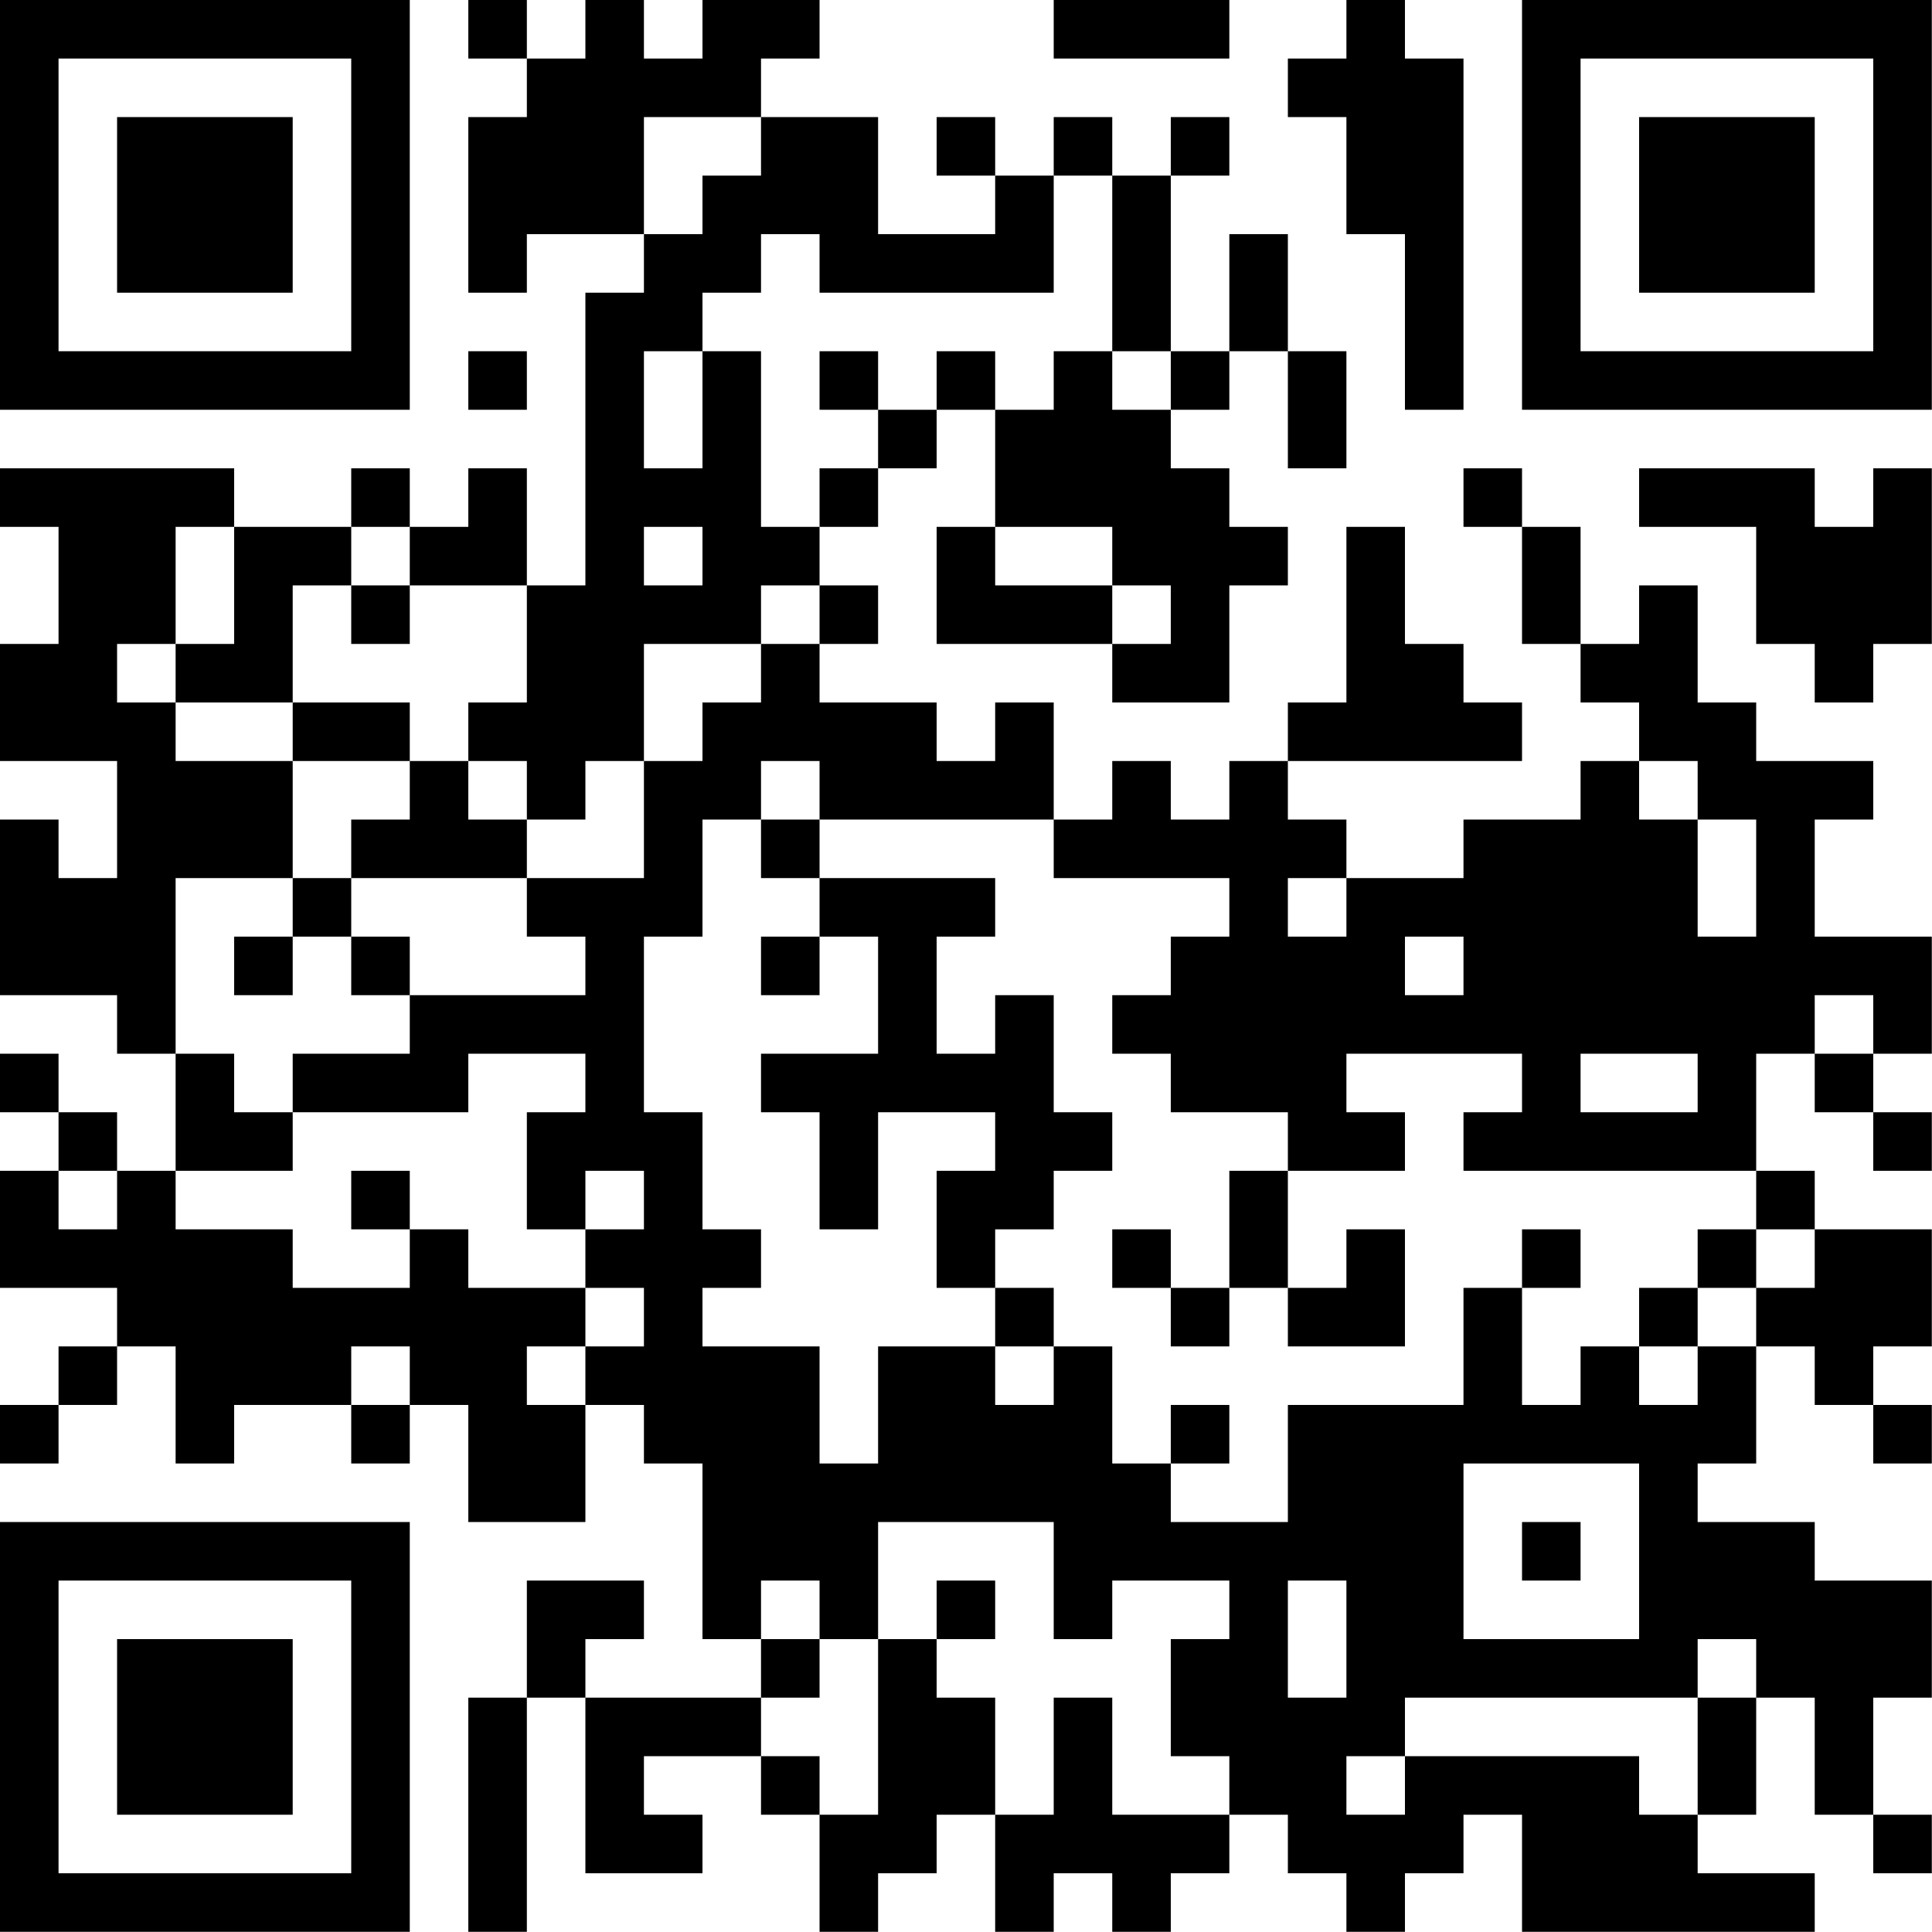
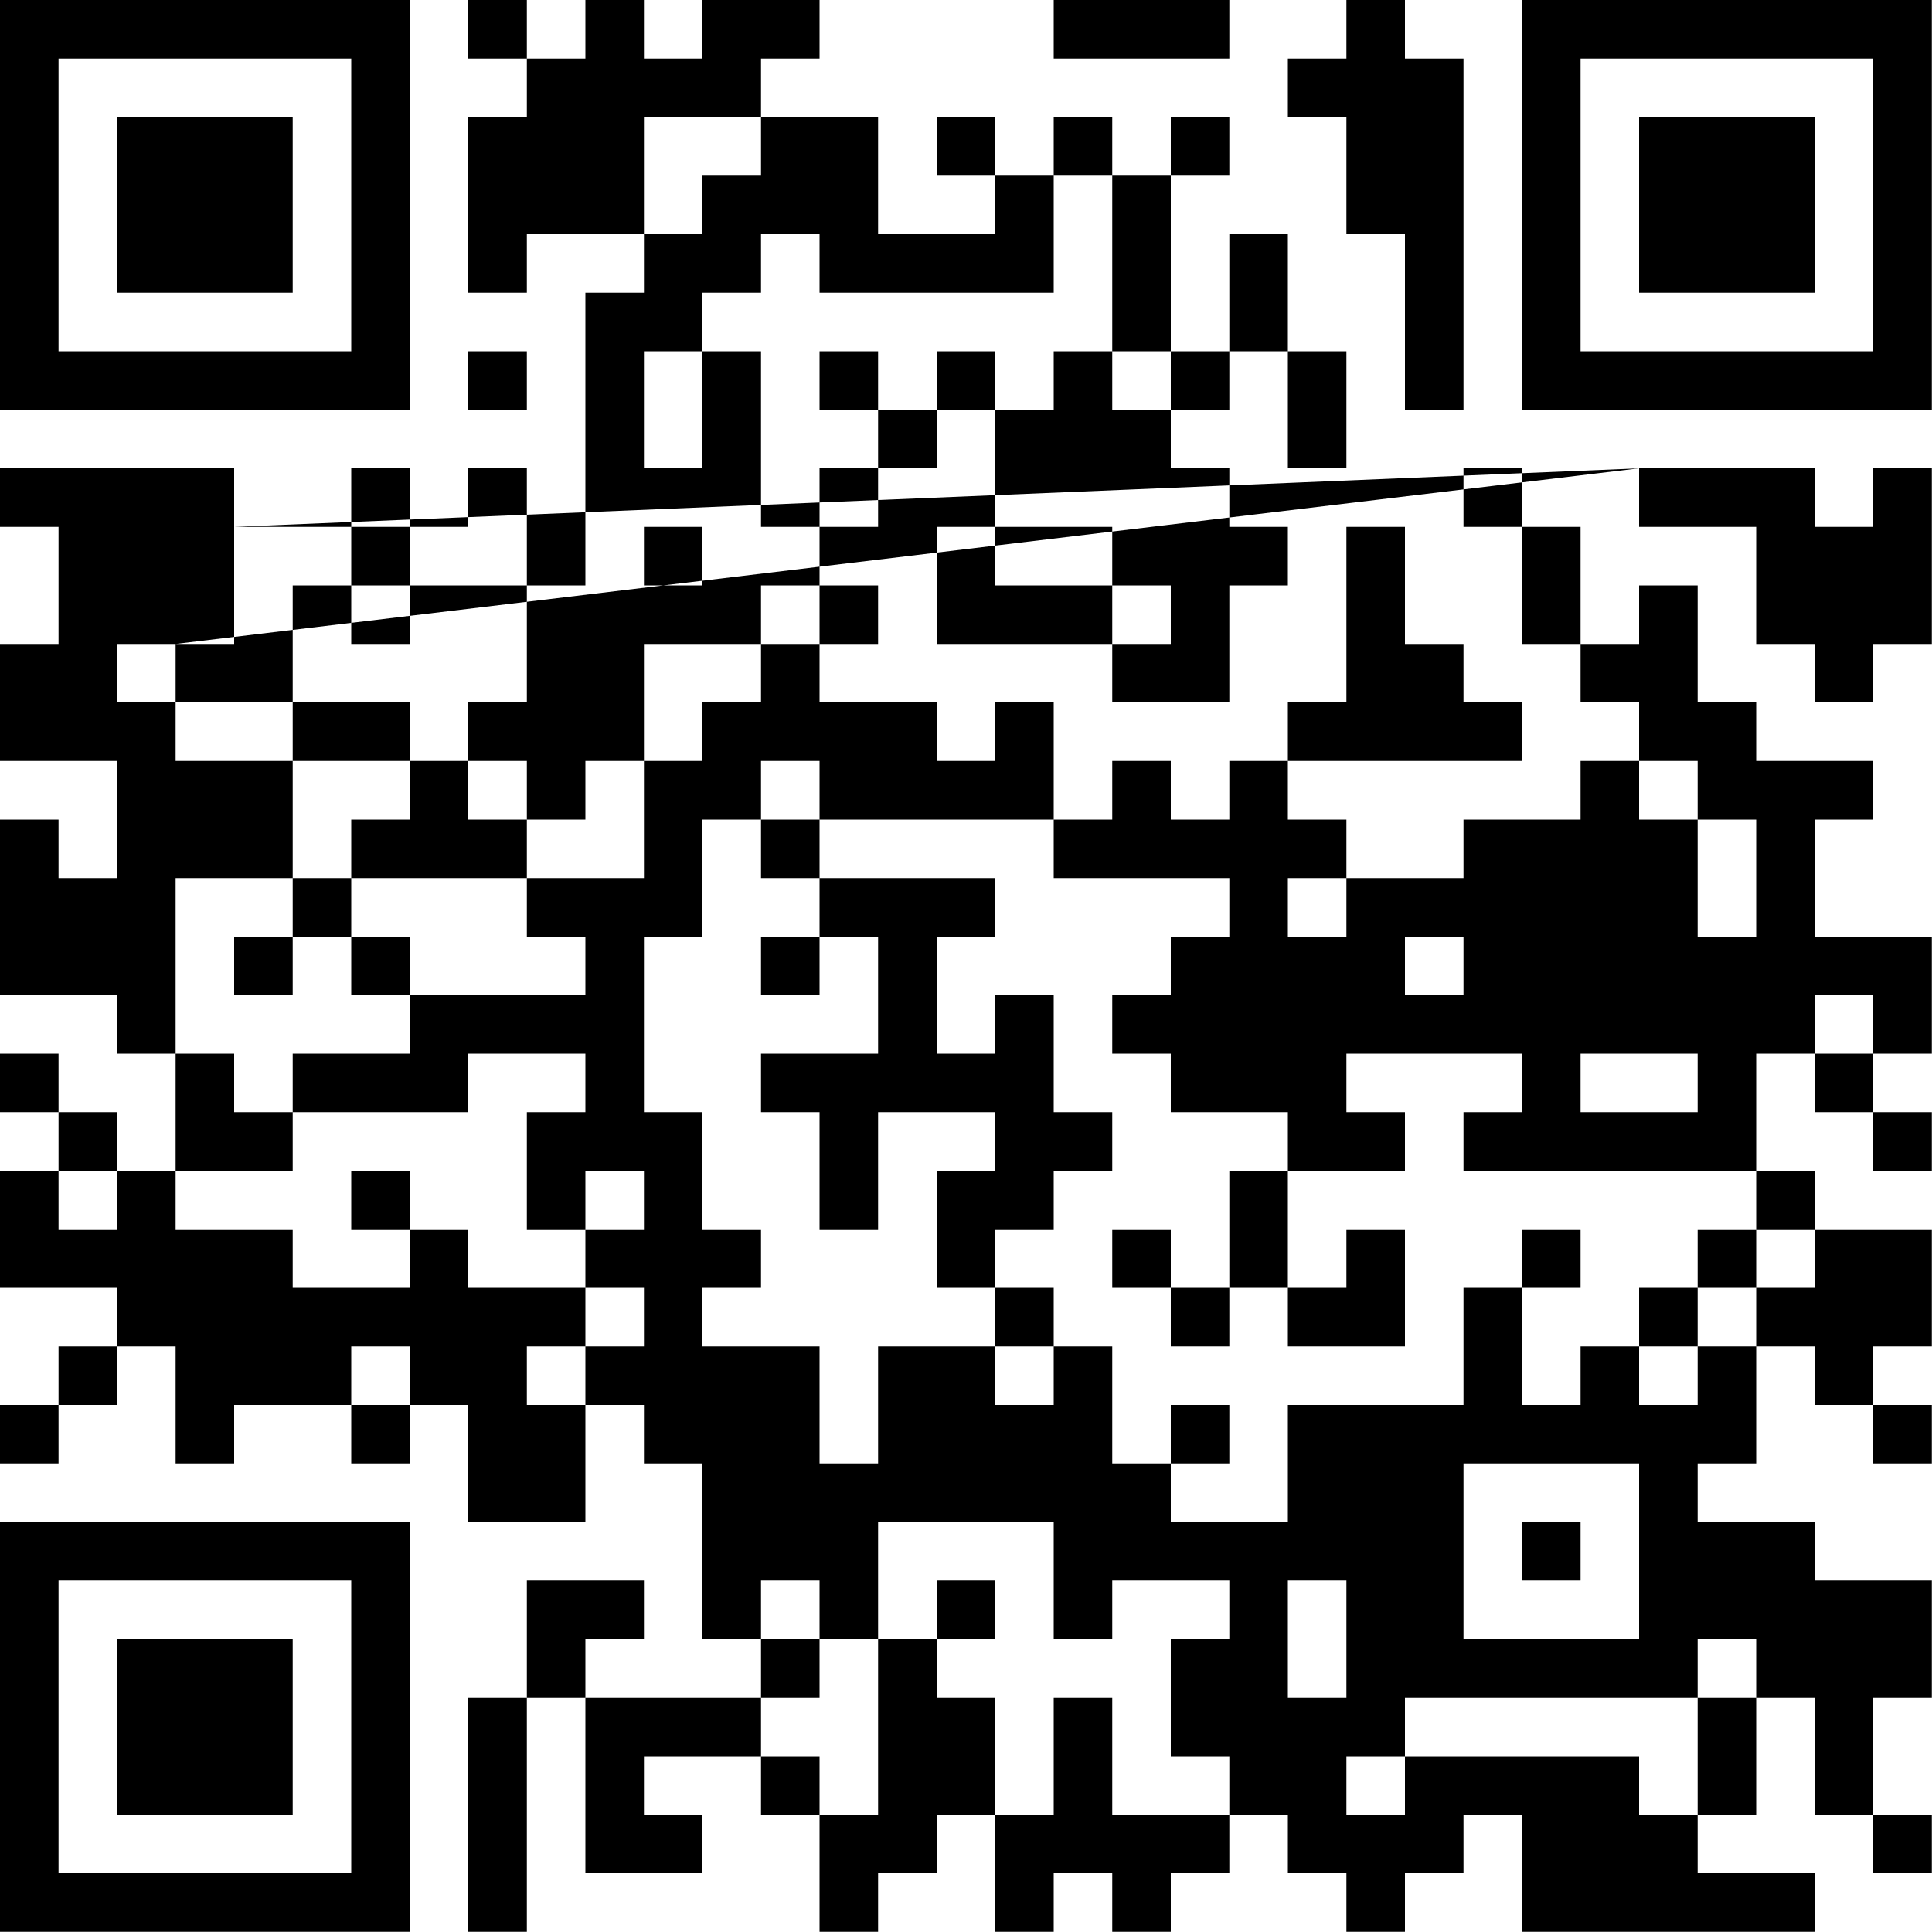
<svg xmlns="http://www.w3.org/2000/svg" version="1.1" width="100" height="100" viewBox="0 0 100 100">
-   <rect x="0" y="0" width="100" height="100" fill="#ffffff" />
  <g transform="scale(3.03)">
    <g transform="translate(0,0)">
-       <path fill-rule="evenodd" d="M8 0L8 1L9 1L9 2L8 2L8 5L9 5L9 4L11 4L11 5L10 5L10 10L9 10L9 8L8 8L8 9L7 9L7 8L6 8L6 9L4 9L4 8L0 8L0 9L1 9L1 11L0 11L0 13L2 13L2 15L1 15L1 14L0 14L0 17L2 17L2 18L3 18L3 20L2 20L2 19L1 19L1 18L0 18L0 19L1 19L1 20L0 20L0 22L2 22L2 23L1 23L1 24L0 24L0 25L1 25L1 24L2 24L2 23L3 23L3 25L4 25L4 24L6 24L6 25L7 25L7 24L8 24L8 26L10 26L10 24L11 24L11 25L12 25L12 28L13 28L13 29L10 29L10 28L11 28L11 27L9 27L9 29L8 29L8 33L9 33L9 29L10 29L10 32L12 32L12 31L11 31L11 30L13 30L13 31L14 31L14 33L15 33L15 32L16 32L16 31L17 31L17 33L18 33L18 32L19 32L19 33L20 33L20 32L21 32L21 31L22 31L22 32L23 32L23 33L24 33L24 32L25 32L25 31L26 31L26 33L31 33L31 32L29 32L29 31L30 31L30 29L31 29L31 31L32 31L32 32L33 32L33 31L32 31L32 29L33 29L33 27L31 27L31 26L29 26L29 25L30 25L30 23L31 23L31 24L32 24L32 25L33 25L33 24L32 24L32 23L33 23L33 21L31 21L31 20L30 20L30 18L31 18L31 19L32 19L32 20L33 20L33 19L32 19L32 18L33 18L33 16L31 16L31 14L32 14L32 13L30 13L30 12L29 12L29 10L28 10L28 11L27 11L27 9L26 9L26 8L25 8L25 9L26 9L26 11L27 11L27 12L28 12L28 13L27 13L27 14L25 14L25 15L23 15L23 14L22 14L22 13L26 13L26 12L25 12L25 11L24 11L24 9L23 9L23 12L22 12L22 13L21 13L21 14L20 14L20 13L19 13L19 14L18 14L18 12L17 12L17 13L16 13L16 12L14 12L14 11L15 11L15 10L14 10L14 9L15 9L15 8L16 8L16 7L17 7L17 9L16 9L16 11L19 11L19 12L21 12L21 10L22 10L22 9L21 9L21 8L20 8L20 7L21 7L21 6L22 6L22 8L23 8L23 6L22 6L22 4L21 4L21 6L20 6L20 3L21 3L21 2L20 2L20 3L19 3L19 2L18 2L18 3L17 3L17 2L16 2L16 3L17 3L17 4L15 4L15 2L13 2L13 1L14 1L14 0L12 0L12 1L11 1L11 0L10 0L10 1L9 1L9 0ZM18 0L18 1L21 1L21 0ZM23 0L23 1L22 1L22 2L23 2L23 4L24 4L24 7L25 7L25 1L24 1L24 0ZM11 2L11 4L12 4L12 3L13 3L13 2ZM18 3L18 5L14 5L14 4L13 4L13 5L12 5L12 6L11 6L11 8L12 8L12 6L13 6L13 9L14 9L14 8L15 8L15 7L16 7L16 6L17 6L17 7L18 7L18 6L19 6L19 7L20 7L20 6L19 6L19 3ZM8 6L8 7L9 7L9 6ZM14 6L14 7L15 7L15 6ZM28 8L28 9L30 9L30 11L31 11L31 12L32 12L32 11L33 11L33 8L32 8L32 9L31 9L31 8ZM3 9L3 11L2 11L2 12L3 12L3 13L5 13L5 15L3 15L3 18L4 18L4 19L5 19L5 20L3 20L3 21L5 21L5 22L7 22L7 21L8 21L8 22L10 22L10 23L9 23L9 24L10 24L10 23L11 23L11 22L10 22L10 21L11 21L11 20L10 20L10 21L9 21L9 19L10 19L10 18L8 18L8 19L5 19L5 18L7 18L7 17L10 17L10 16L9 16L9 15L11 15L11 13L12 13L12 12L13 12L13 11L14 11L14 10L13 10L13 11L11 11L11 13L10 13L10 14L9 14L9 13L8 13L8 12L9 12L9 10L7 10L7 9L6 9L6 10L5 10L5 12L3 12L3 11L4 11L4 9ZM11 9L11 10L12 10L12 9ZM17 9L17 10L19 10L19 11L20 11L20 10L19 10L19 9ZM6 10L6 11L7 11L7 10ZM5 12L5 13L7 13L7 14L6 14L6 15L5 15L5 16L4 16L4 17L5 17L5 16L6 16L6 17L7 17L7 16L6 16L6 15L9 15L9 14L8 14L8 13L7 13L7 12ZM13 13L13 14L12 14L12 16L11 16L11 19L12 19L12 21L13 21L13 22L12 22L12 23L14 23L14 25L15 25L15 23L17 23L17 24L18 24L18 23L19 23L19 25L20 25L20 26L22 26L22 24L25 24L25 22L26 22L26 24L27 24L27 23L28 23L28 24L29 24L29 23L30 23L30 22L31 22L31 21L30 21L30 20L25 20L25 19L26 19L26 18L23 18L23 19L24 19L24 20L22 20L22 19L20 19L20 18L19 18L19 17L20 17L20 16L21 16L21 15L18 15L18 14L14 14L14 13ZM28 13L28 14L29 14L29 16L30 16L30 14L29 14L29 13ZM13 14L13 15L14 15L14 16L13 16L13 17L14 17L14 16L15 16L15 18L13 18L13 19L14 19L14 21L15 21L15 19L17 19L17 20L16 20L16 22L17 22L17 23L18 23L18 22L17 22L17 21L18 21L18 20L19 20L19 19L18 19L18 17L17 17L17 18L16 18L16 16L17 16L17 15L14 15L14 14ZM22 15L22 16L23 16L23 15ZM24 16L24 17L25 17L25 16ZM31 17L31 18L32 18L32 17ZM27 18L27 19L29 19L29 18ZM1 20L1 21L2 21L2 20ZM6 20L6 21L7 21L7 20ZM21 20L21 22L20 22L20 21L19 21L19 22L20 22L20 23L21 23L21 22L22 22L22 23L24 23L24 21L23 21L23 22L22 22L22 20ZM26 21L26 22L27 22L27 21ZM29 21L29 22L28 22L28 23L29 23L29 22L30 22L30 21ZM6 23L6 24L7 24L7 23ZM20 24L20 25L21 25L21 24ZM25 25L25 28L28 28L28 25ZM15 26L15 28L14 28L14 27L13 27L13 28L14 28L14 29L13 29L13 30L14 30L14 31L15 31L15 28L16 28L16 29L17 29L17 31L18 31L18 29L19 29L19 31L21 31L21 30L20 30L20 28L21 28L21 27L19 27L19 28L18 28L18 26ZM26 26L26 27L27 27L27 26ZM16 27L16 28L17 28L17 27ZM22 27L22 29L23 29L23 27ZM29 28L29 29L24 29L24 30L23 30L23 31L24 31L24 30L28 30L28 31L29 31L29 29L30 29L30 28ZM0 0L0 7L7 7L7 0ZM1 1L1 6L6 6L6 1ZM2 2L2 5L5 5L5 2ZM26 0L26 7L33 7L33 0ZM27 1L27 6L32 6L32 1ZM28 2L28 5L31 5L31 2ZM0 26L0 33L7 33L7 26ZM1 27L1 32L6 32L6 27ZM2 28L2 31L5 31L5 28Z" fill="#000000" />
+       <path fill-rule="evenodd" d="M8 0L8 1L9 1L9 2L8 2L8 5L9 5L9 4L11 4L11 5L10 5L10 10L9 10L9 8L8 8L8 9L7 9L7 8L6 8L6 9L4 9L4 8L0 8L0 9L1 9L1 11L0 11L0 13L2 13L2 15L1 15L1 14L0 14L0 17L2 17L2 18L3 18L3 20L2 20L2 19L1 19L1 18L0 18L0 19L1 19L1 20L0 20L0 22L2 22L2 23L1 23L1 24L0 24L0 25L1 25L1 24L2 24L2 23L3 23L3 25L4 25L4 24L6 24L6 25L7 25L7 24L8 24L8 26L10 26L10 24L11 24L11 25L12 25L12 28L13 28L13 29L10 29L10 28L11 28L11 27L9 27L9 29L8 29L8 33L9 33L9 29L10 29L10 32L12 32L12 31L11 31L11 30L13 30L13 31L14 31L14 33L15 33L15 32L16 32L16 31L17 31L17 33L18 33L18 32L19 32L19 33L20 33L20 32L21 32L21 31L22 31L22 32L23 32L23 33L24 33L24 32L25 32L25 31L26 31L26 33L31 33L31 32L29 32L29 31L30 31L30 29L31 29L31 31L32 31L32 32L33 32L33 31L32 31L32 29L33 29L33 27L31 27L31 26L29 26L29 25L30 25L30 23L31 23L31 24L32 24L32 25L33 25L33 24L32 24L32 23L33 23L33 21L31 21L31 20L30 20L30 18L31 18L31 19L32 19L32 20L33 20L33 19L32 19L32 18L33 18L33 16L31 16L31 14L32 14L32 13L30 13L30 12L29 12L29 10L28 10L28 11L27 11L27 9L26 9L26 8L25 8L25 9L26 9L26 11L27 11L27 12L28 12L28 13L27 13L27 14L25 14L25 15L23 15L23 14L22 14L22 13L26 13L26 12L25 12L25 11L24 11L24 9L23 9L23 12L22 12L22 13L21 13L21 14L20 14L20 13L19 13L19 14L18 14L18 12L17 12L17 13L16 13L16 12L14 12L14 11L15 11L15 10L14 10L14 9L15 9L15 8L16 8L16 7L17 7L17 9L16 9L16 11L19 11L19 12L21 12L21 10L22 10L22 9L21 9L21 8L20 8L20 7L21 7L21 6L22 6L22 8L23 8L23 6L22 6L22 4L21 4L21 6L20 6L20 3L21 3L21 2L20 2L20 3L19 3L19 2L18 2L18 3L17 3L17 2L16 2L16 3L17 3L17 4L15 4L15 2L13 2L13 1L14 1L14 0L12 0L12 1L11 1L11 0L10 0L10 1L9 1L9 0ZM18 0L18 1L21 1L21 0ZM23 0L23 1L22 1L22 2L23 2L23 4L24 4L24 7L25 7L25 1L24 1L24 0ZM11 2L11 4L12 4L12 3L13 3L13 2ZM18 3L18 5L14 5L14 4L13 4L13 5L12 5L12 6L11 6L11 8L12 8L12 6L13 6L13 9L14 9L14 8L15 8L15 7L16 7L16 6L17 6L17 7L18 7L18 6L19 6L19 7L20 7L20 6L19 6L19 3ZM8 6L8 7L9 7L9 6ZM14 6L14 7L15 7L15 6ZM28 8L28 9L30 9L30 11L31 11L31 12L32 12L32 11L33 11L33 8L32 8L32 9L31 9L31 8ZL3 11L2 11L2 12L3 12L3 13L5 13L5 15L3 15L3 18L4 18L4 19L5 19L5 20L3 20L3 21L5 21L5 22L7 22L7 21L8 21L8 22L10 22L10 23L9 23L9 24L10 24L10 23L11 23L11 22L10 22L10 21L11 21L11 20L10 20L10 21L9 21L9 19L10 19L10 18L8 18L8 19L5 19L5 18L7 18L7 17L10 17L10 16L9 16L9 15L11 15L11 13L12 13L12 12L13 12L13 11L14 11L14 10L13 10L13 11L11 11L11 13L10 13L10 14L9 14L9 13L8 13L8 12L9 12L9 10L7 10L7 9L6 9L6 10L5 10L5 12L3 12L3 11L4 11L4 9ZM11 9L11 10L12 10L12 9ZM17 9L17 10L19 10L19 11L20 11L20 10L19 10L19 9ZM6 10L6 11L7 11L7 10ZM5 12L5 13L7 13L7 14L6 14L6 15L5 15L5 16L4 16L4 17L5 17L5 16L6 16L6 17L7 17L7 16L6 16L6 15L9 15L9 14L8 14L8 13L7 13L7 12ZM13 13L13 14L12 14L12 16L11 16L11 19L12 19L12 21L13 21L13 22L12 22L12 23L14 23L14 25L15 25L15 23L17 23L17 24L18 24L18 23L19 23L19 25L20 25L20 26L22 26L22 24L25 24L25 22L26 22L26 24L27 24L27 23L28 23L28 24L29 24L29 23L30 23L30 22L31 22L31 21L30 21L30 20L25 20L25 19L26 19L26 18L23 18L23 19L24 19L24 20L22 20L22 19L20 19L20 18L19 18L19 17L20 17L20 16L21 16L21 15L18 15L18 14L14 14L14 13ZM28 13L28 14L29 14L29 16L30 16L30 14L29 14L29 13ZM13 14L13 15L14 15L14 16L13 16L13 17L14 17L14 16L15 16L15 18L13 18L13 19L14 19L14 21L15 21L15 19L17 19L17 20L16 20L16 22L17 22L17 23L18 23L18 22L17 22L17 21L18 21L18 20L19 20L19 19L18 19L18 17L17 17L17 18L16 18L16 16L17 16L17 15L14 15L14 14ZM22 15L22 16L23 16L23 15ZM24 16L24 17L25 17L25 16ZM31 17L31 18L32 18L32 17ZM27 18L27 19L29 19L29 18ZM1 20L1 21L2 21L2 20ZM6 20L6 21L7 21L7 20ZM21 20L21 22L20 22L20 21L19 21L19 22L20 22L20 23L21 23L21 22L22 22L22 23L24 23L24 21L23 21L23 22L22 22L22 20ZM26 21L26 22L27 22L27 21ZM29 21L29 22L28 22L28 23L29 23L29 22L30 22L30 21ZM6 23L6 24L7 24L7 23ZM20 24L20 25L21 25L21 24ZM25 25L25 28L28 28L28 25ZM15 26L15 28L14 28L14 27L13 27L13 28L14 28L14 29L13 29L13 30L14 30L14 31L15 31L15 28L16 28L16 29L17 29L17 31L18 31L18 29L19 29L19 31L21 31L21 30L20 30L20 28L21 28L21 27L19 27L19 28L18 28L18 26ZM26 26L26 27L27 27L27 26ZM16 27L16 28L17 28L17 27ZM22 27L22 29L23 29L23 27ZM29 28L29 29L24 29L24 30L23 30L23 31L24 31L24 30L28 30L28 31L29 31L29 29L30 29L30 28ZM0 0L0 7L7 7L7 0ZM1 1L1 6L6 6L6 1ZM2 2L2 5L5 5L5 2ZM26 0L26 7L33 7L33 0ZM27 1L27 6L32 6L32 1ZM28 2L28 5L31 5L31 2ZM0 26L0 33L7 33L7 26ZM1 27L1 32L6 32L6 27ZM2 28L2 31L5 31L5 28Z" fill="#000000" />
    </g>
  </g>
</svg>